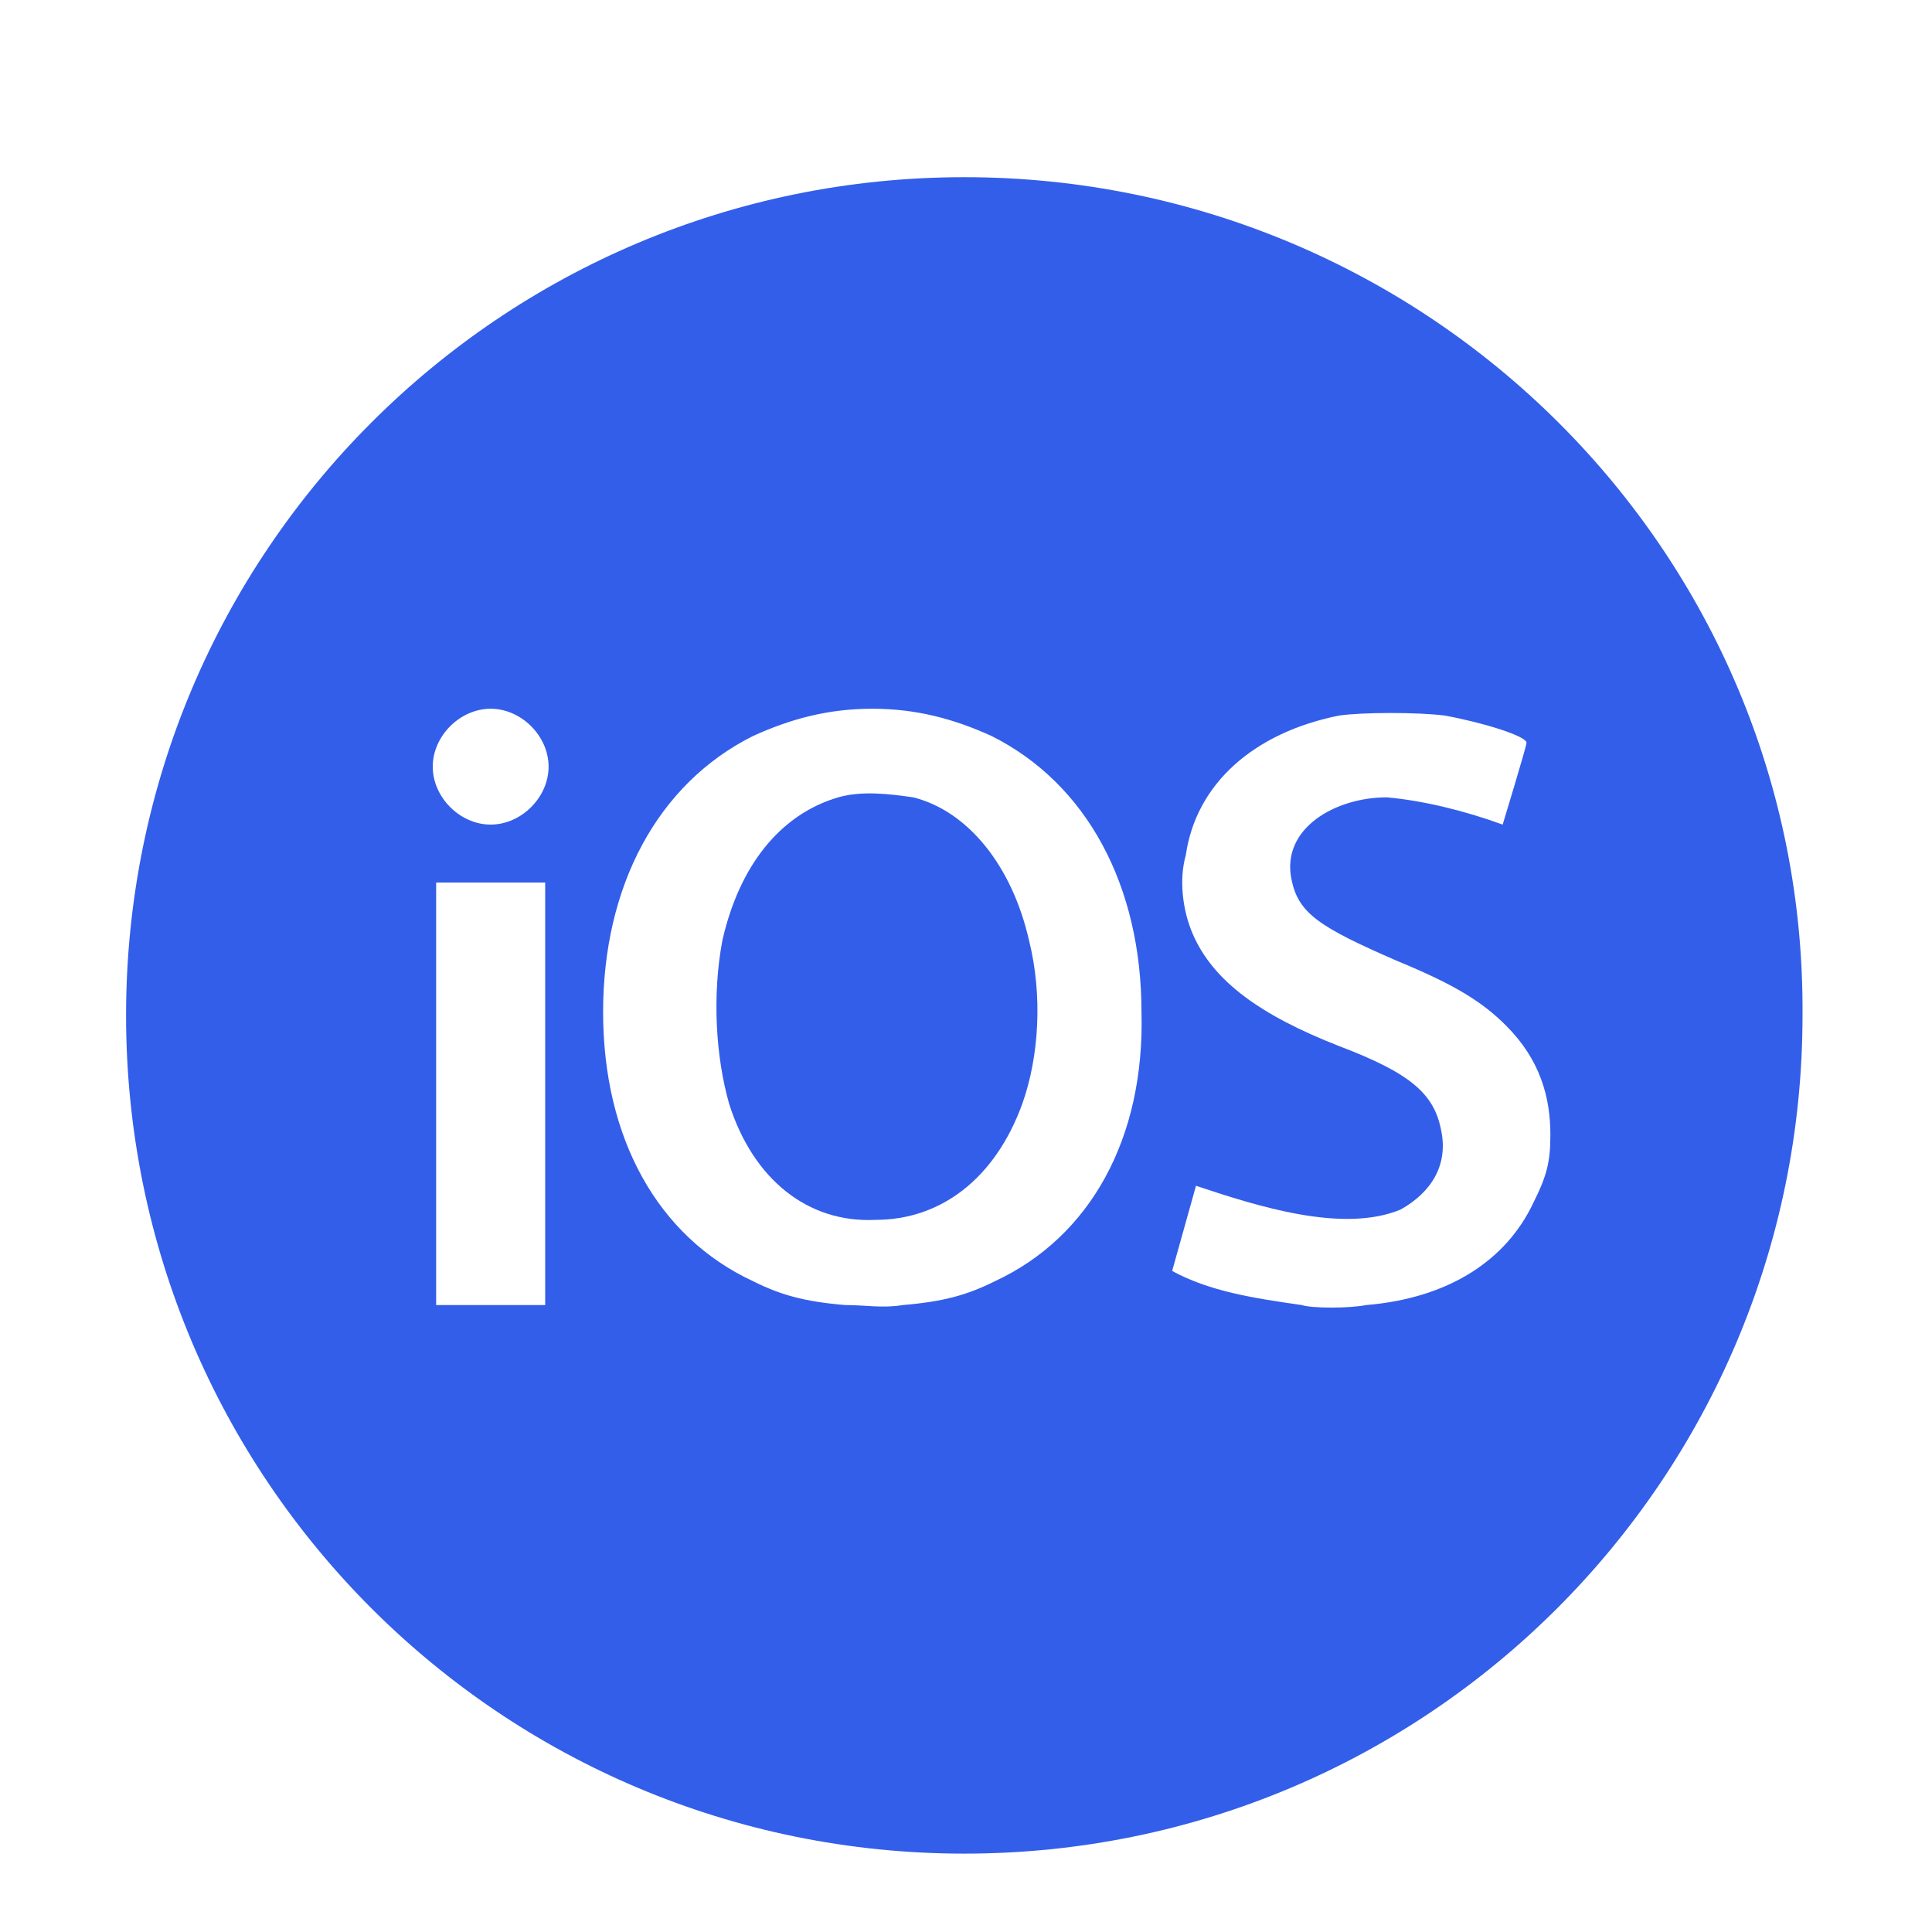
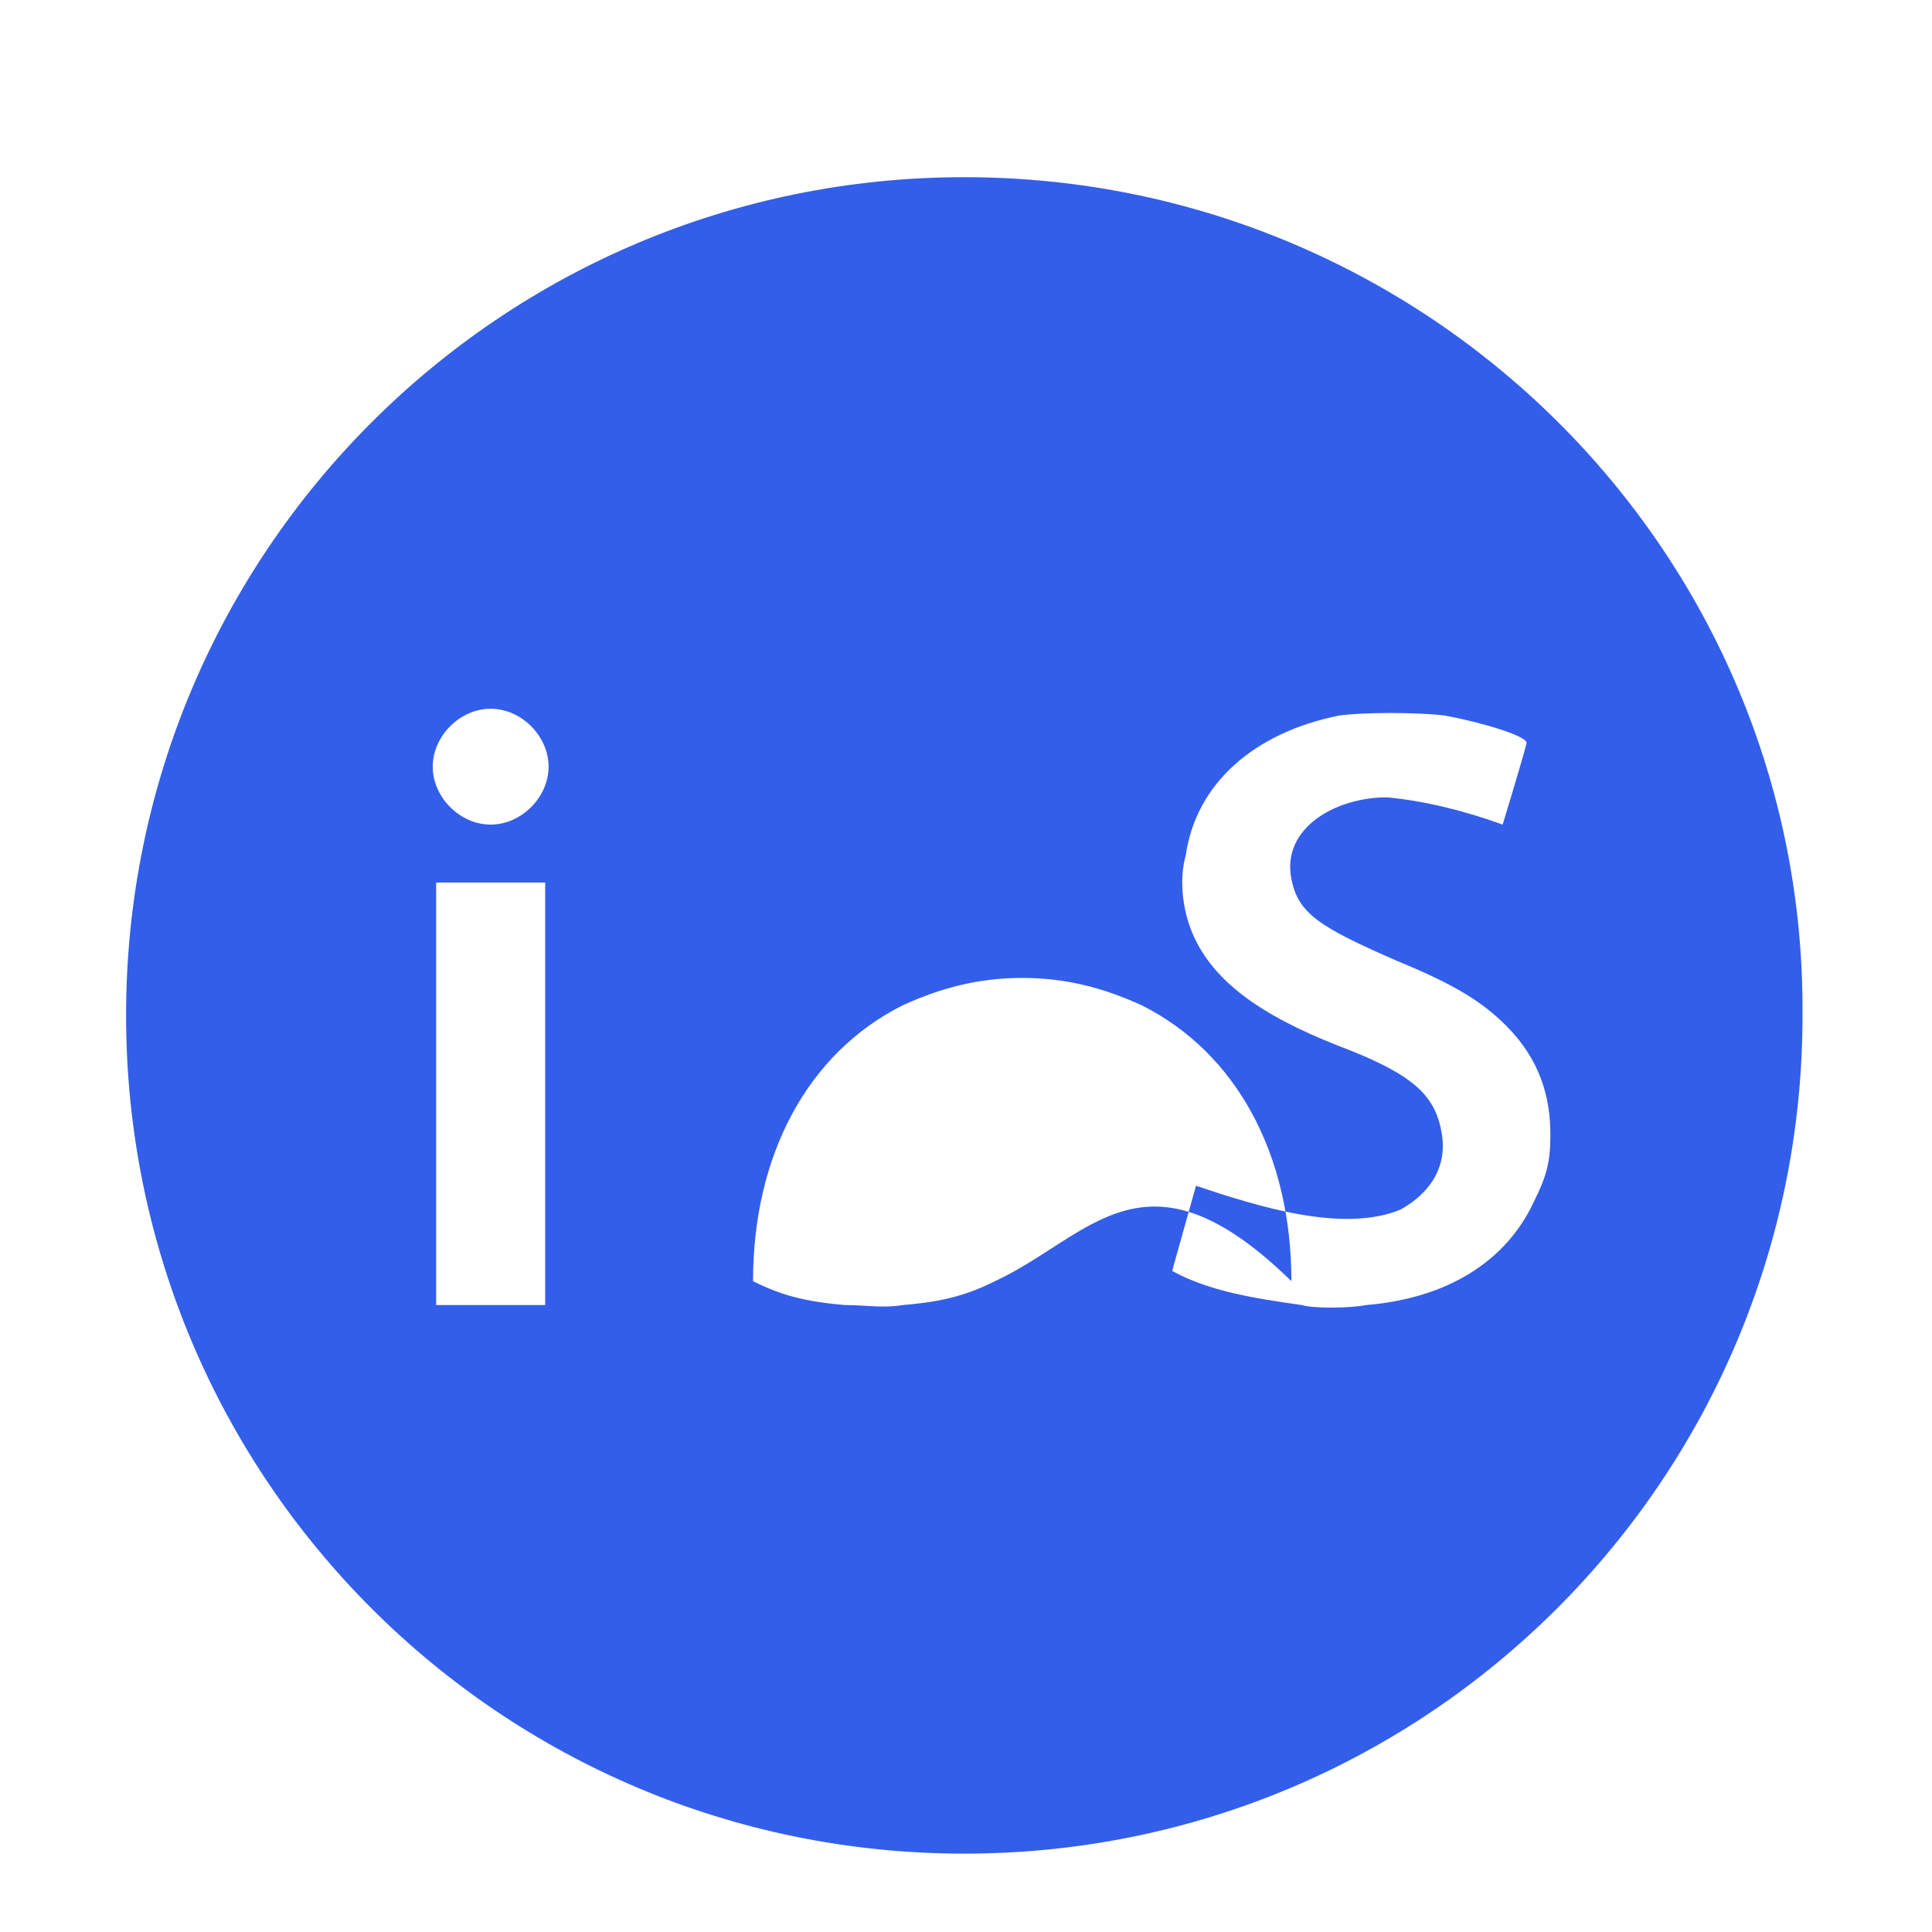
<svg xmlns="http://www.w3.org/2000/svg" fill="#335eea" enable-background="new -822 823.1 56.7 56.7" height="56.7px" id="Layer_1" version="1.1" viewBox="-822 823.1 56.7 56.7" width="56.7px" xml:space="preserve">
  <g>
-     <path d="M-795.2,846.5L-795.2,846.5c-0.7-0.1-1.5-0.2-2.2,0c-1.7,0.5-2.9,2-3.4,4.2c-0.3,1.6-0.2,3.4,0.2,4.8   c0.7,2.2,2.3,3.5,4.3,3.4c1.9,0,3.5-1.2,4.3-3.4c0.5-1.4,0.6-3.2,0.2-4.8C-792.3,848.5-793.6,846.9-795.2,846.5z" />
-     <path d="M-793.7,828.3c-13.6,0-24.6,11-24.6,24.6c0,13.6,11,24.6,24.6,24.6c13.6,0,24.6-11,24.6-24.6   C-769,839.3-780.1,828.3-793.7,828.3z M-806,861.4h-3.2V849h3.2V861.4z M-807.6,847.3c-0.9,0-1.7-0.8-1.7-1.7   c0-0.9,0.8-1.7,1.7-1.7s1.7,0.8,1.7,1.7C-805.9,846.5-806.7,847.3-807.6,847.3z M-792.8,860.7c-0.8,0.4-1.5,0.6-2.7,0.7   c-0.6,0.1-1.1,0-1.7,0c-1.2-0.1-1.9-0.3-2.7-0.7c-2.8-1.3-4.4-4.2-4.4-7.9c0-3.7,1.6-6.7,4.4-8.1c1.1-0.5,2.2-0.8,3.5-0.8   c1.3,0,2.4,0.3,3.5,0.8c2.8,1.4,4.4,4.4,4.4,8.1C-788.4,856.5-790,859.4-792.8,860.7z M-777,858.4c-0.8,1.7-2.5,2.8-4.9,3   c-0.5,0.1-1.6,0.1-1.9,0h0c-1.4-0.2-2.7-0.4-3.8-1c0,0,0.7-2.5,0.7-2.5c1.8,0.6,4.3,1.4,6,0.7c0.9-0.5,1.4-1.3,1.2-2.3   c-0.2-1.1-0.9-1.7-3-2.5c-2.3-0.9-3.7-1.9-4.3-3.3c-0.3-0.7-0.4-1.6-0.2-2.3c0.3-2.1,2-3.6,4.5-4.1c0.7-0.1,2.3-0.1,3.1,0   c1.1,0.2,2.4,0.6,2.4,0.8c0,0.1-0.7,2.4-0.7,2.4c-1.1-0.4-2.3-0.7-3.4-0.8c-1.5,0-3.1,0.9-2.8,2.4c0.2,1,0.8,1.4,3.1,2.4   c1.7,0.7,2.5,1.2,3.2,1.9c1,1,1.3,2.1,1.3,3.2C-776.5,857.2-776.6,857.6-777,858.4z" />
+     <path d="M-793.7,828.3c-13.6,0-24.6,11-24.6,24.6c0,13.6,11,24.6,24.6,24.6c13.6,0,24.6-11,24.6-24.6   C-769,839.3-780.1,828.3-793.7,828.3z M-806,861.4h-3.2V849h3.2V861.4z M-807.6,847.3c-0.9,0-1.7-0.8-1.7-1.7   c0-0.9,0.8-1.7,1.7-1.7s1.7,0.8,1.7,1.7C-805.9,846.5-806.7,847.3-807.6,847.3z M-792.8,860.7c-0.8,0.4-1.5,0.6-2.7,0.7   c-0.6,0.1-1.1,0-1.7,0c-1.2-0.1-1.9-0.3-2.7-0.7c0-3.7,1.6-6.7,4.4-8.1c1.1-0.5,2.2-0.8,3.5-0.8   c1.3,0,2.4,0.3,3.5,0.8c2.8,1.4,4.4,4.4,4.4,8.1C-788.4,856.5-790,859.4-792.8,860.7z M-777,858.4c-0.8,1.7-2.5,2.8-4.9,3   c-0.5,0.1-1.6,0.1-1.9,0h0c-1.4-0.2-2.7-0.4-3.8-1c0,0,0.7-2.5,0.7-2.5c1.8,0.6,4.3,1.4,6,0.7c0.9-0.5,1.4-1.3,1.2-2.3   c-0.2-1.1-0.9-1.7-3-2.5c-2.3-0.9-3.7-1.9-4.3-3.3c-0.3-0.7-0.4-1.6-0.2-2.3c0.3-2.1,2-3.6,4.5-4.1c0.7-0.1,2.3-0.1,3.1,0   c1.1,0.2,2.4,0.6,2.4,0.8c0,0.1-0.7,2.4-0.7,2.4c-1.1-0.4-2.3-0.7-3.4-0.8c-1.5,0-3.1,0.9-2.8,2.4c0.2,1,0.8,1.4,3.1,2.4   c1.7,0.7,2.5,1.2,3.2,1.9c1,1,1.3,2.1,1.3,3.2C-776.5,857.2-776.6,857.6-777,858.4z" />
  </g>
</svg>